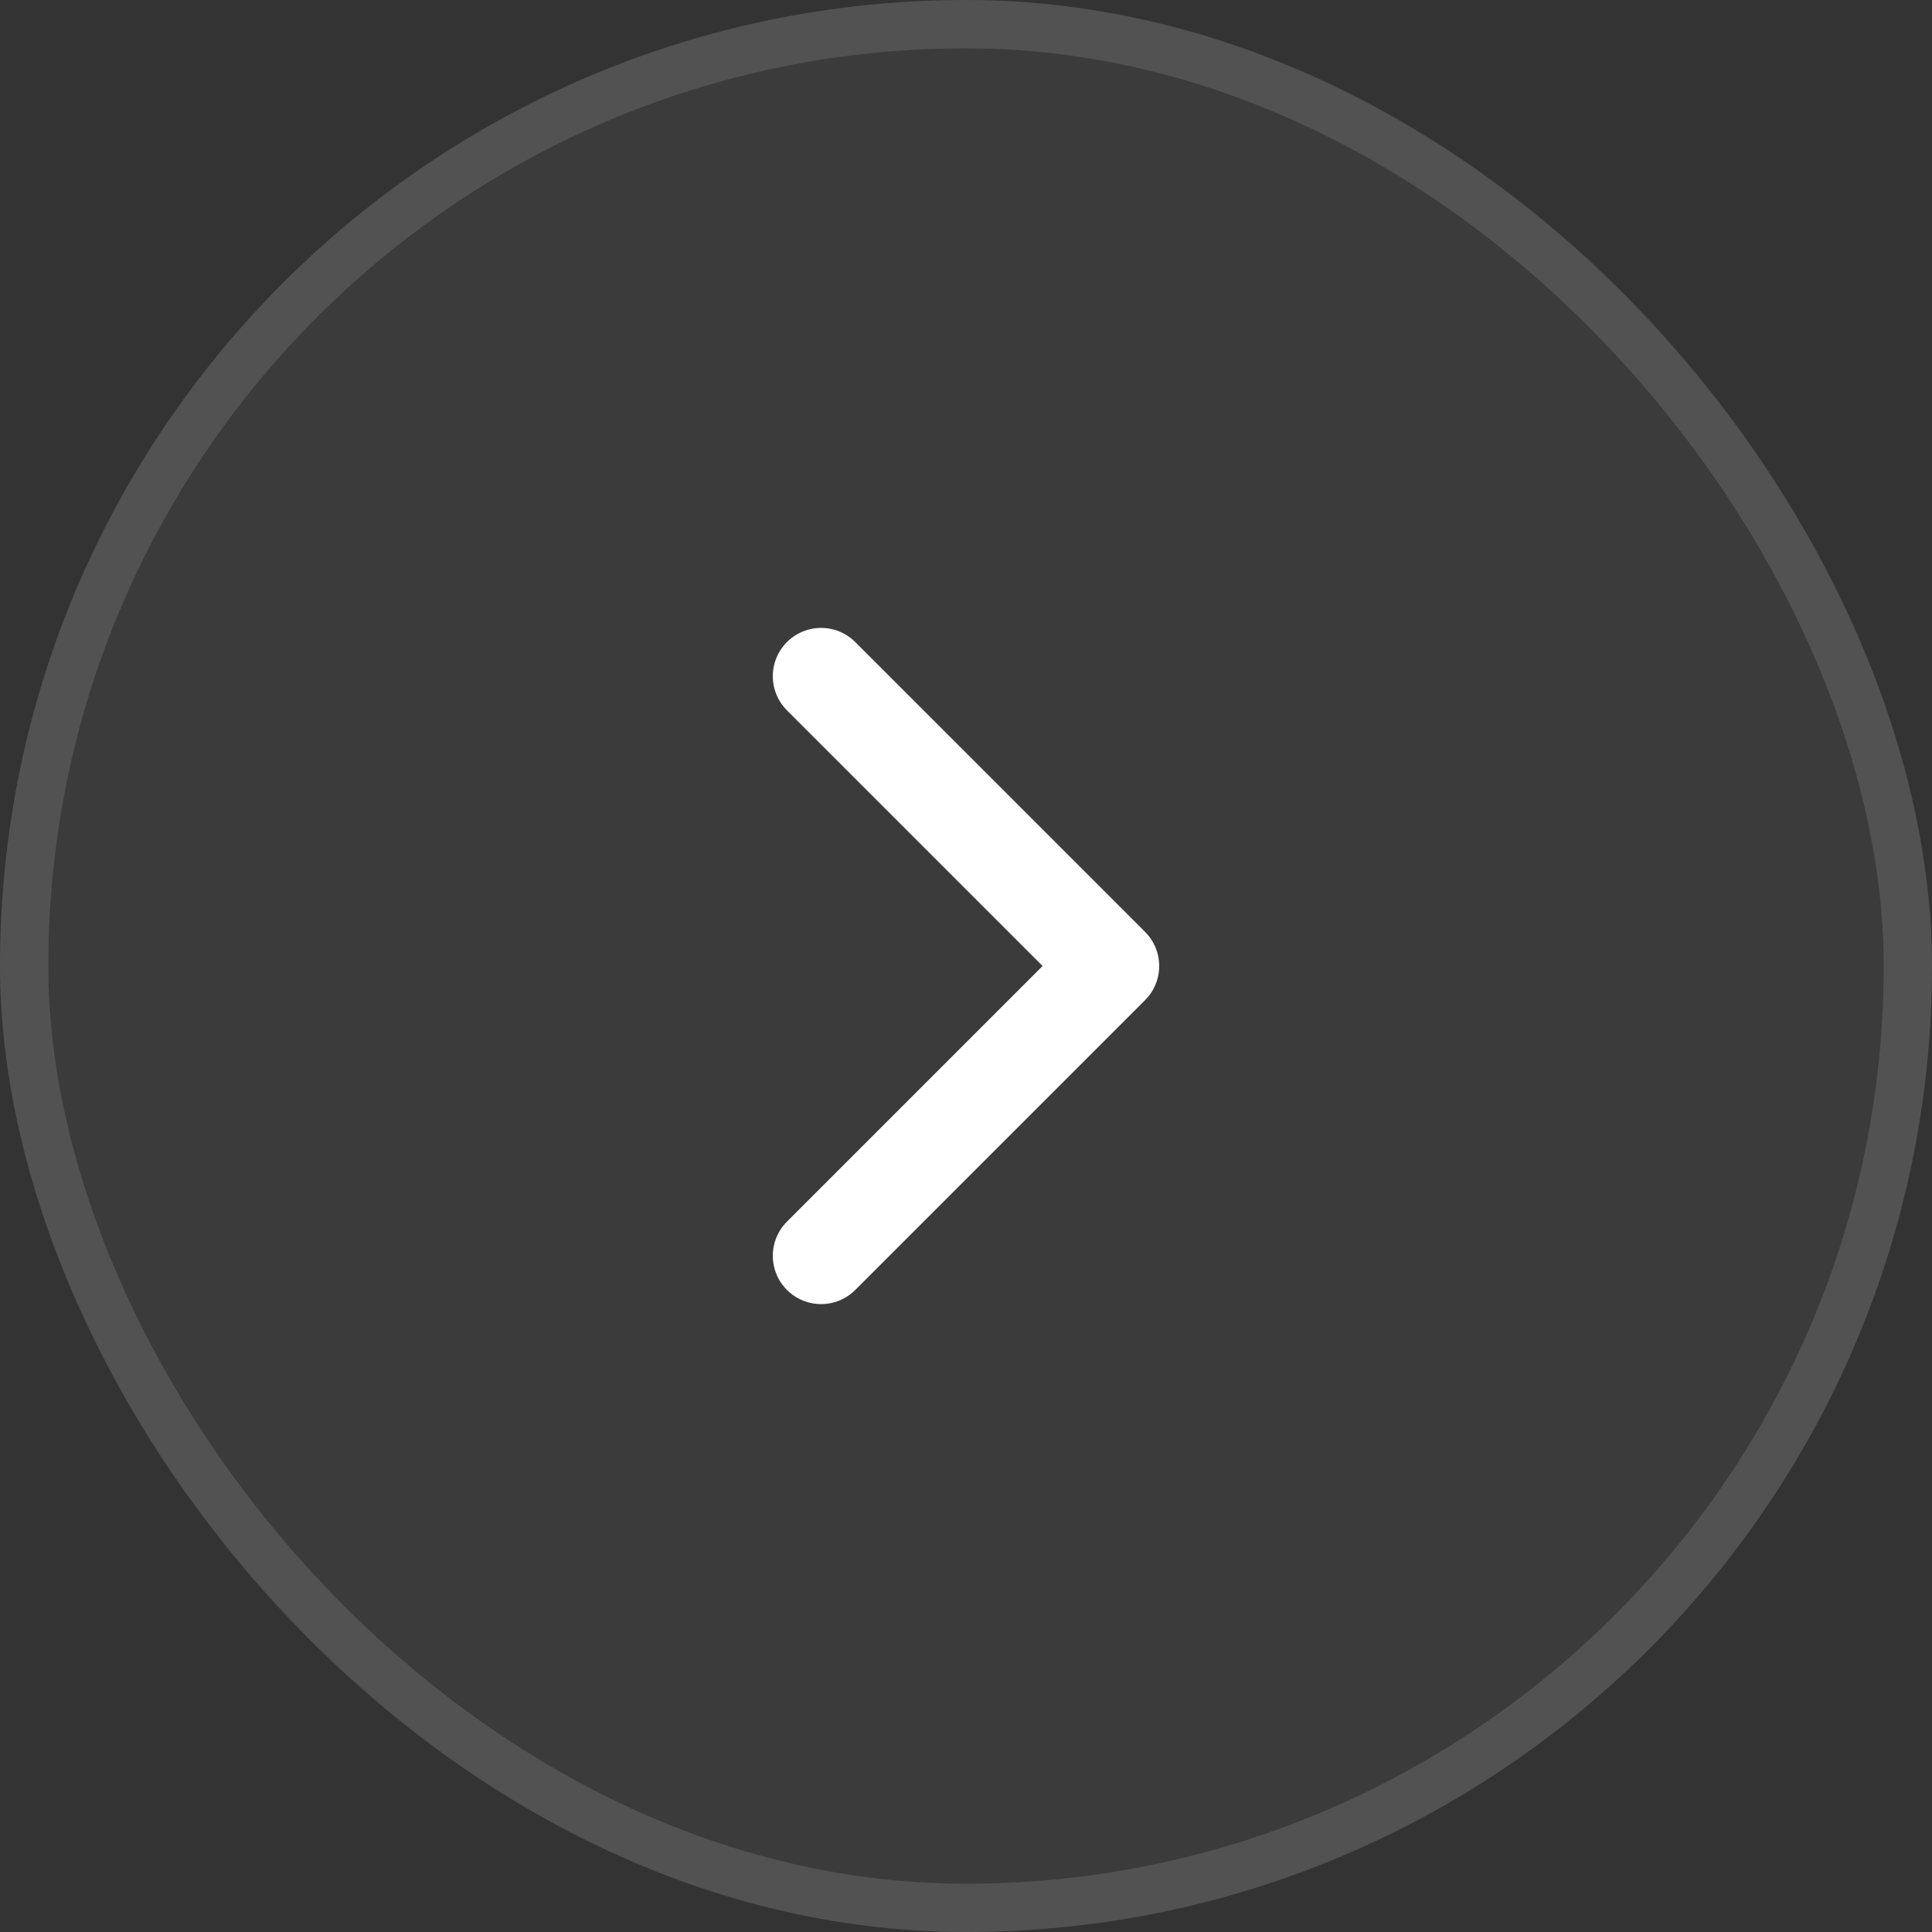
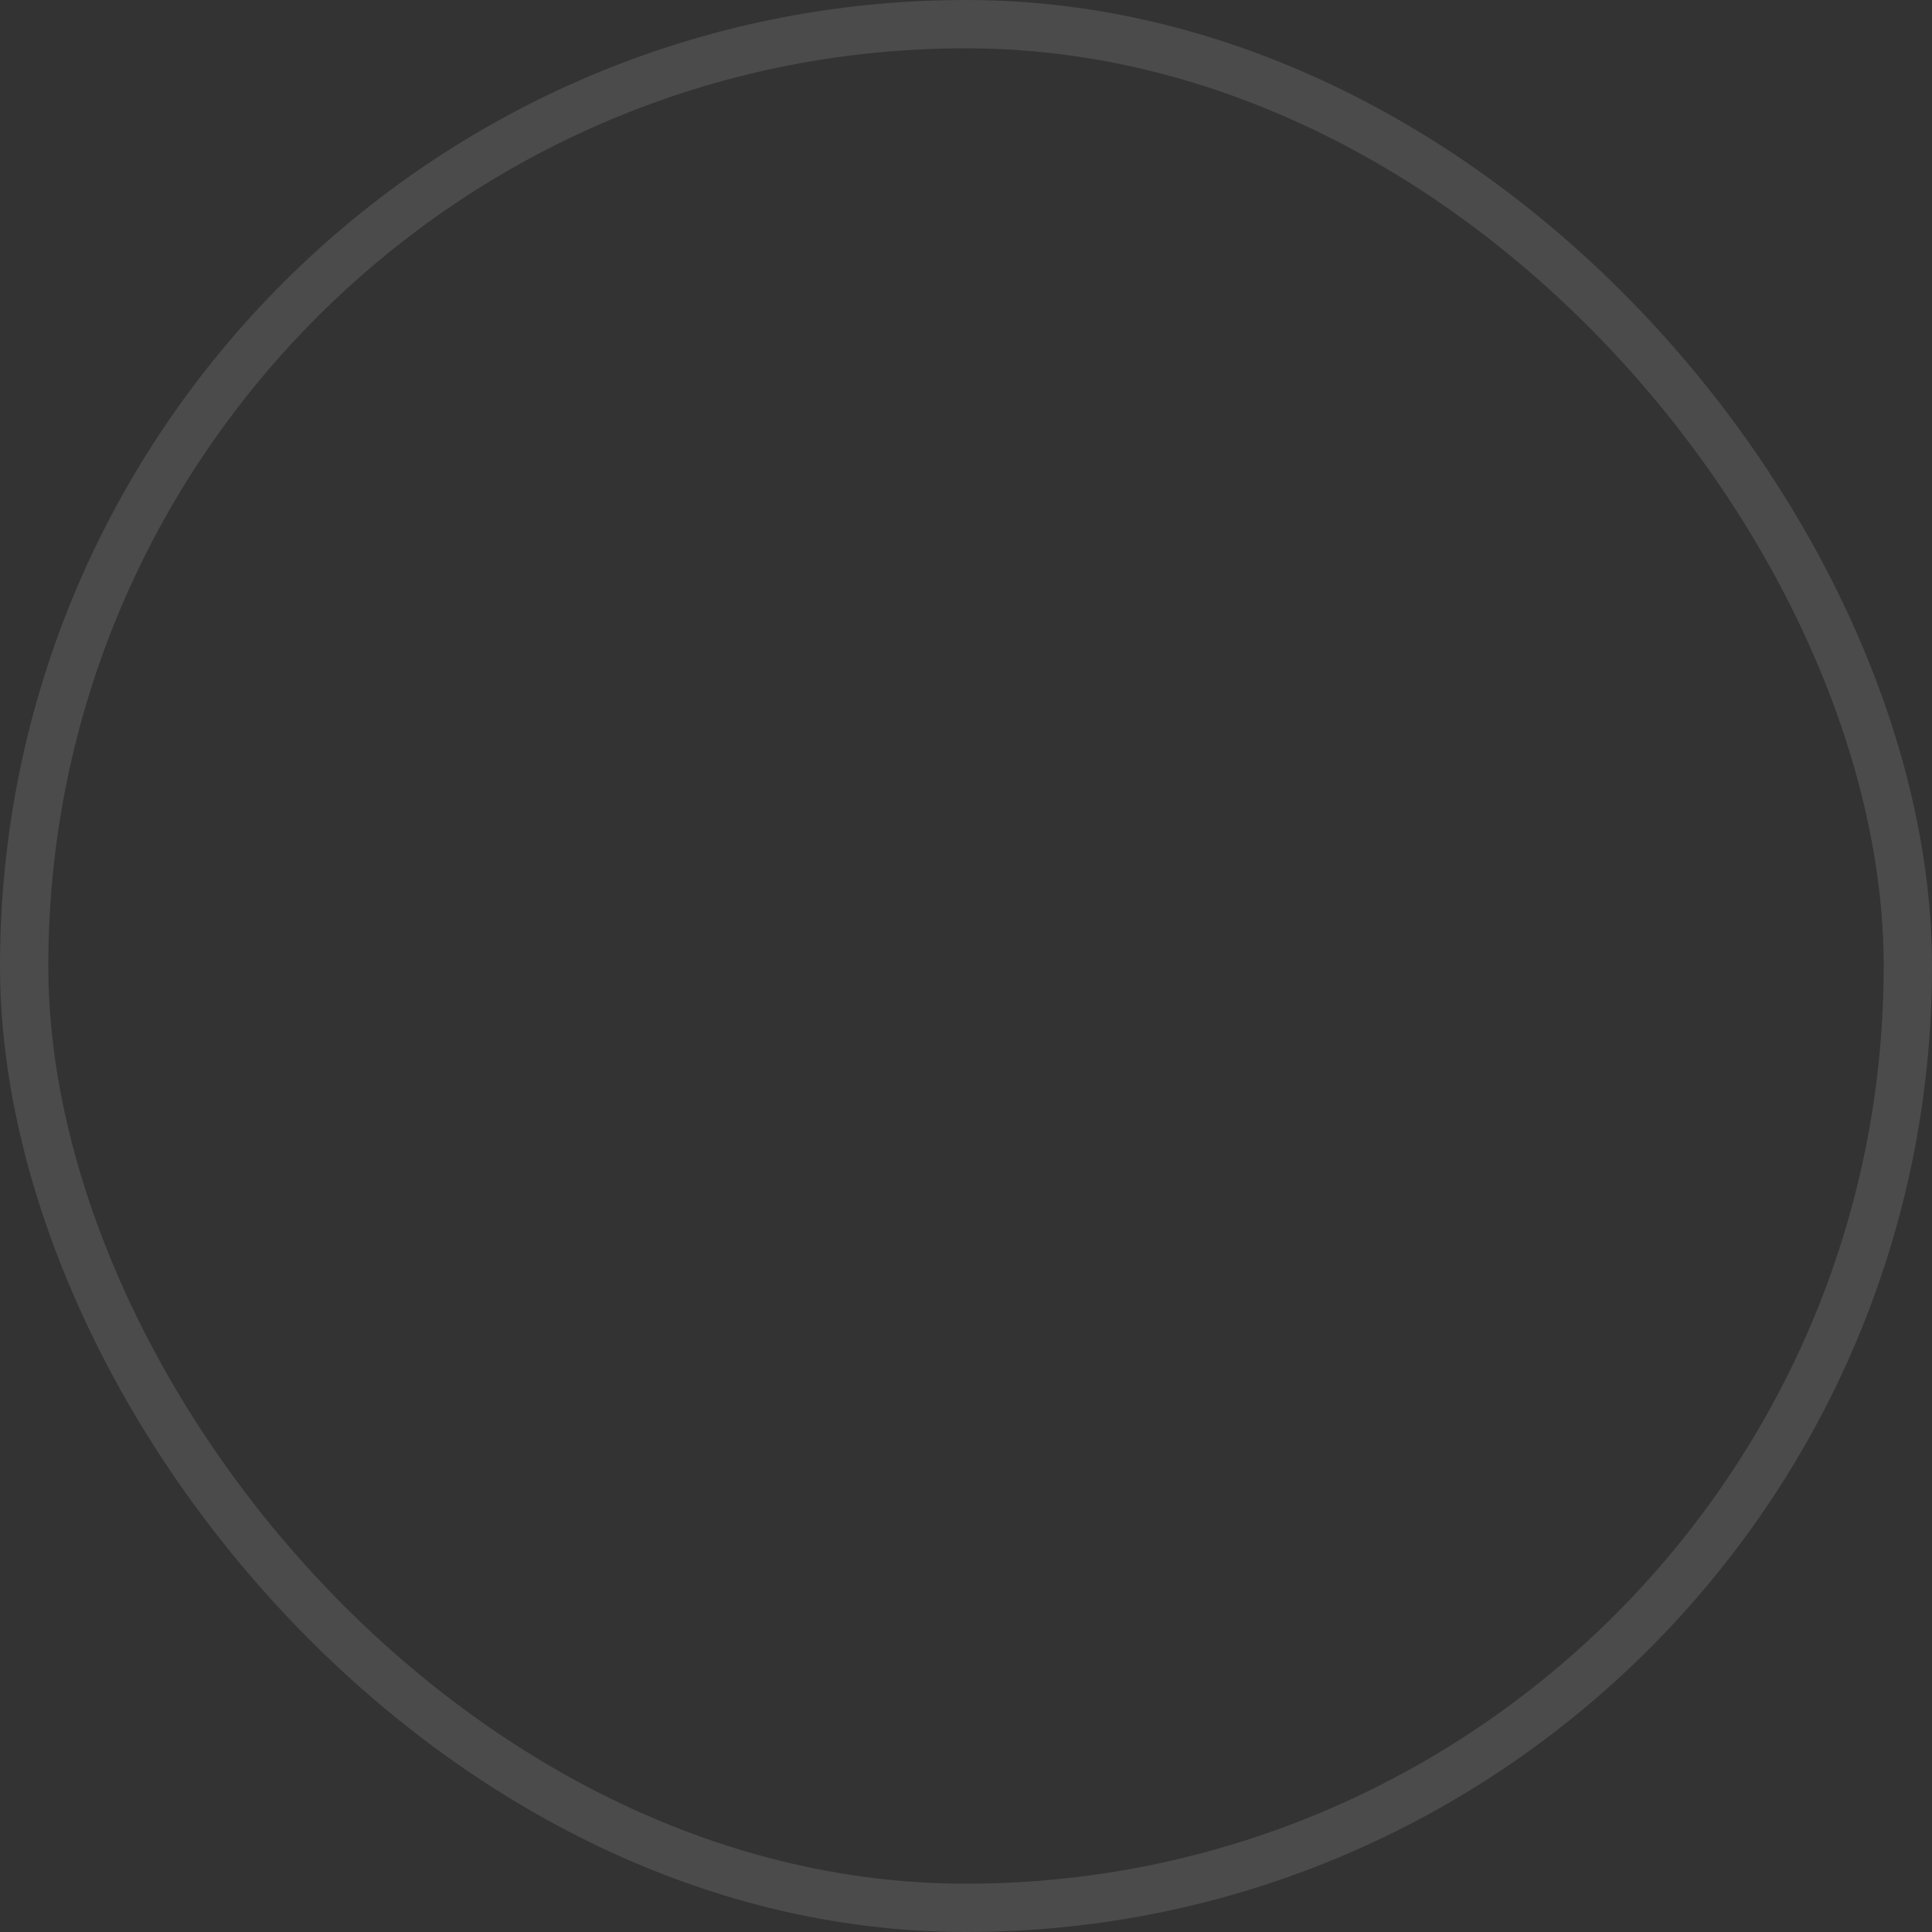
<svg xmlns="http://www.w3.org/2000/svg" width="40" height="40" viewBox="0 0 40 40" fill="none">
  <rect x="0" y="0" width="40" height="40" fill="#333333" stroke="none" />
-   <rect width="40" height="40" rx="20" fill="white" fill-opacity="0.04" style="fill:white;fill-opacity:0.04;" />
  <rect x="0.5" y="0.5" width="39" height="39" rx="19.5" stroke="white" stroke-opacity="0.12" style="stroke:white;stroke-opacity:0.12;" />
-   <path d="M17 14L23 20L17 26" stroke="white" style="stroke:white;stroke-opacity:1;" stroke-width="2" stroke-linecap="round" stroke-linejoin="round" />
</svg>